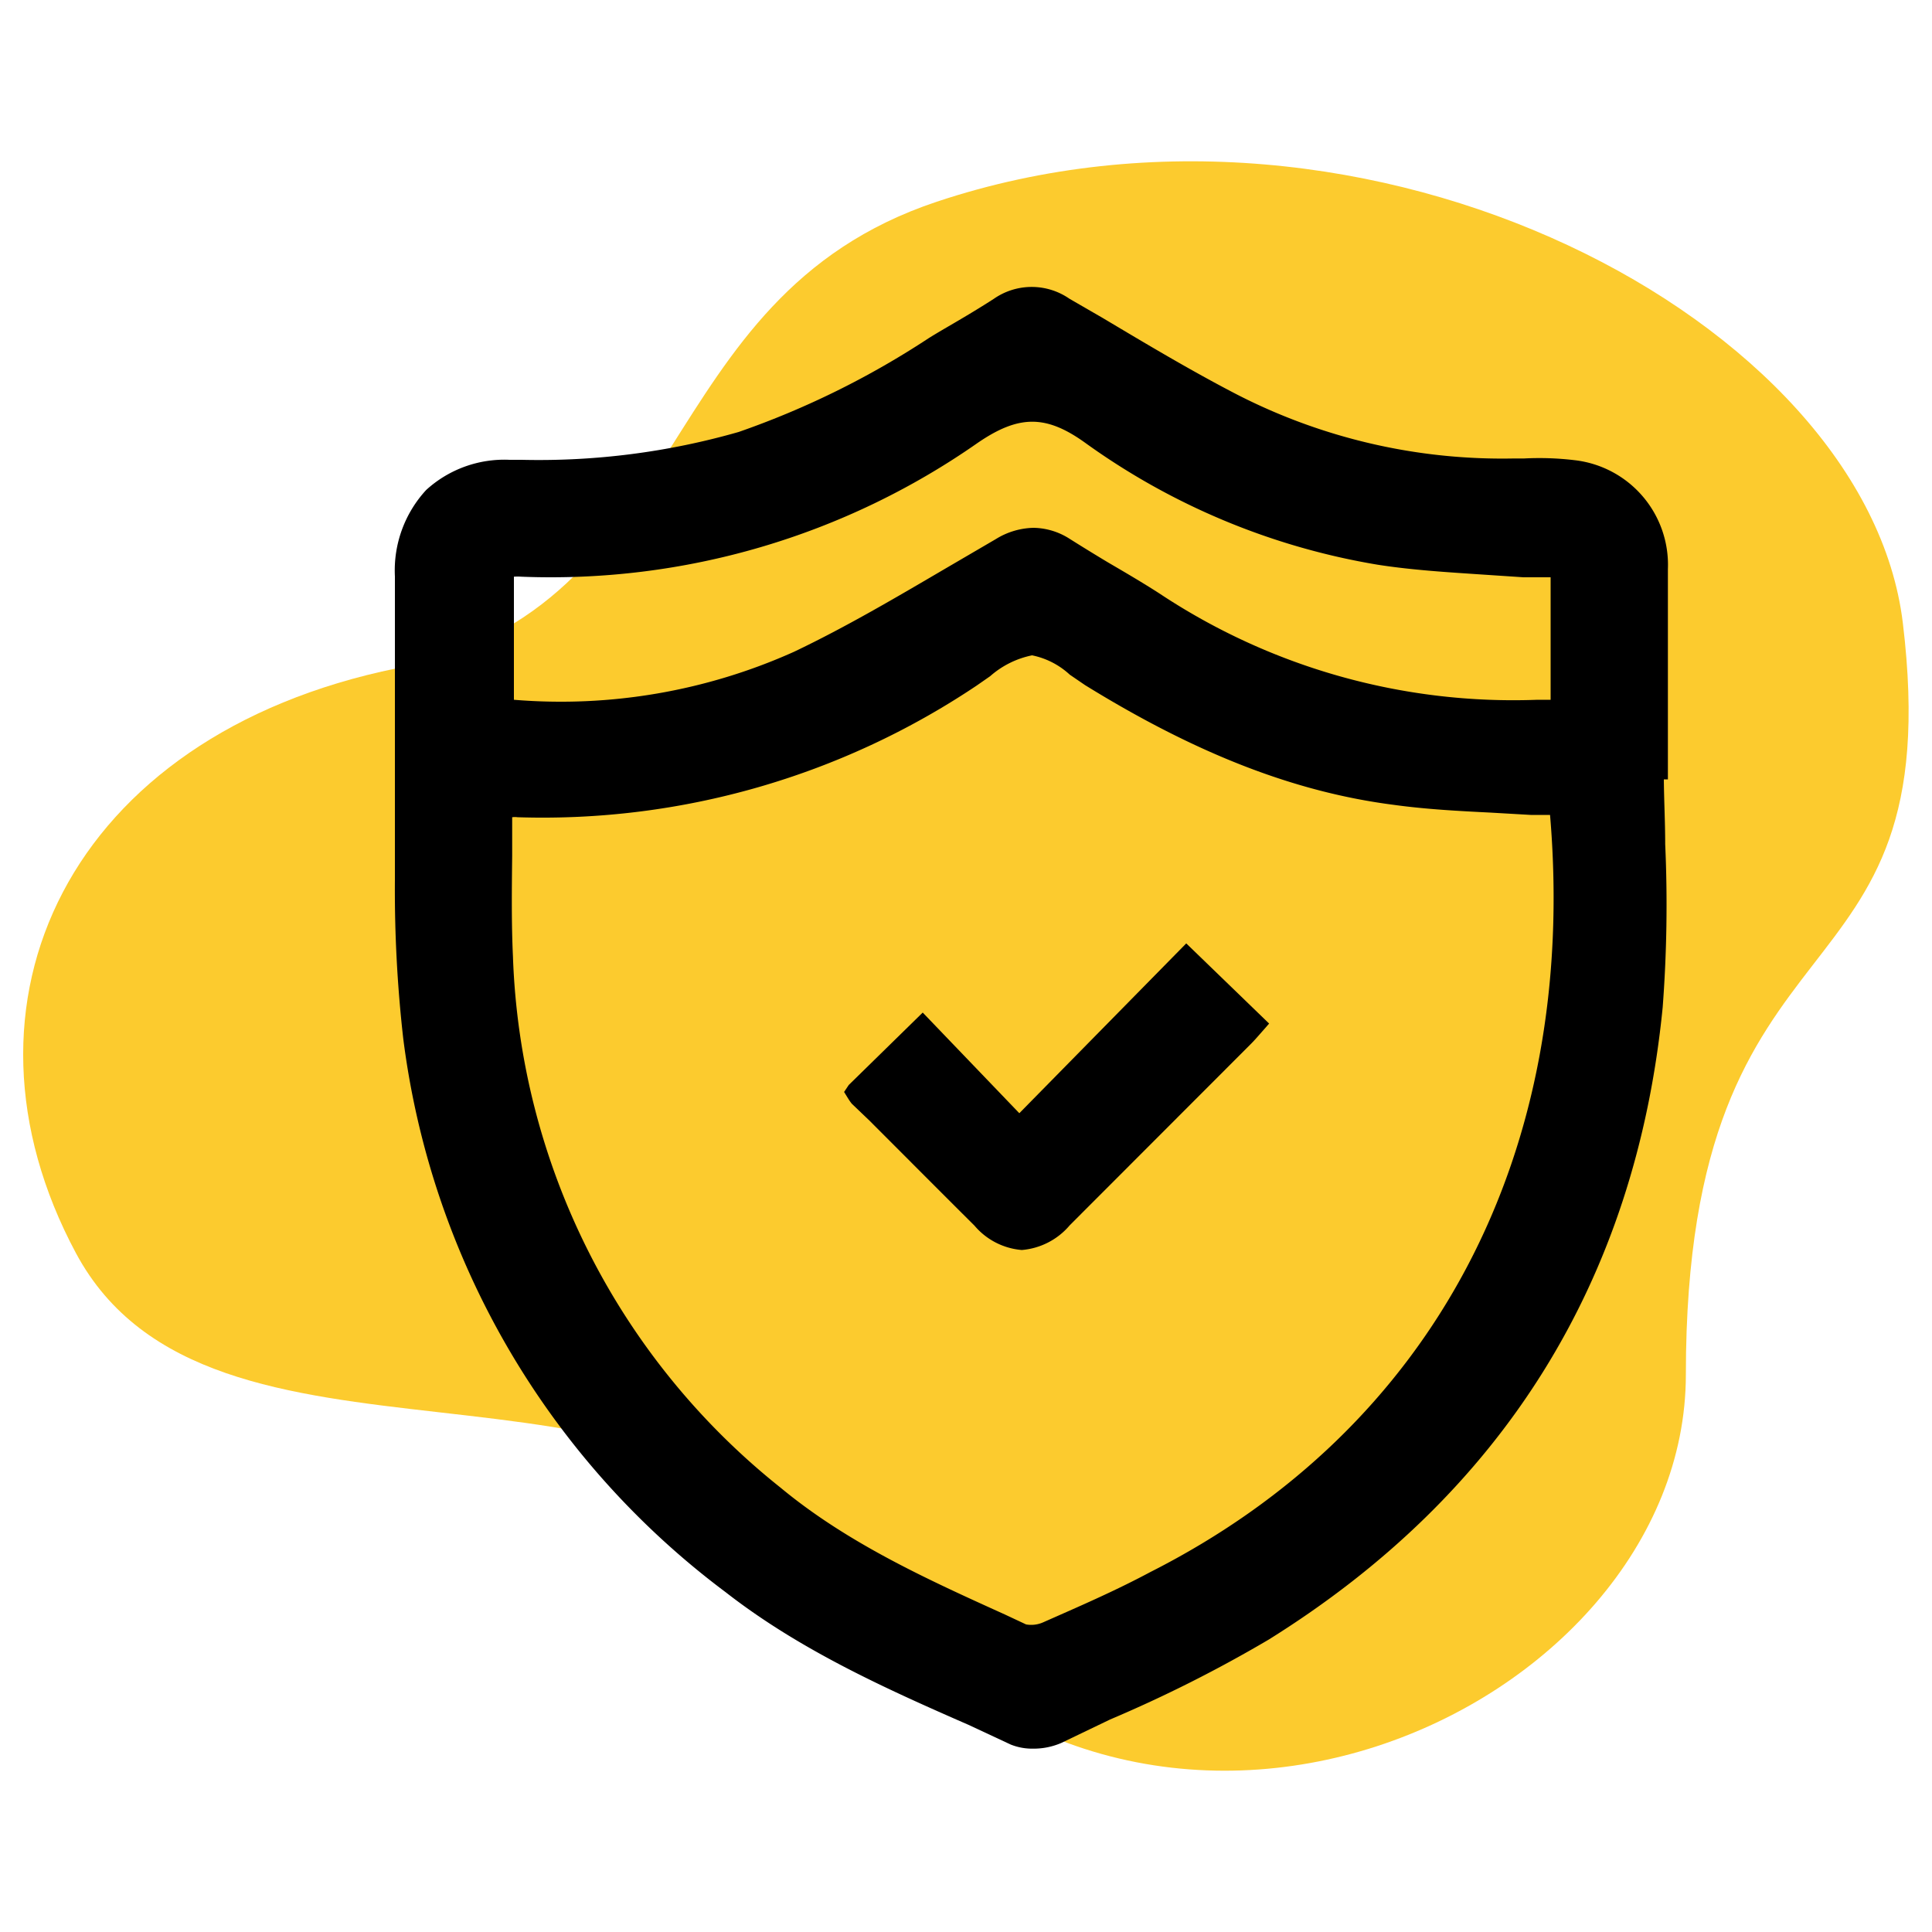
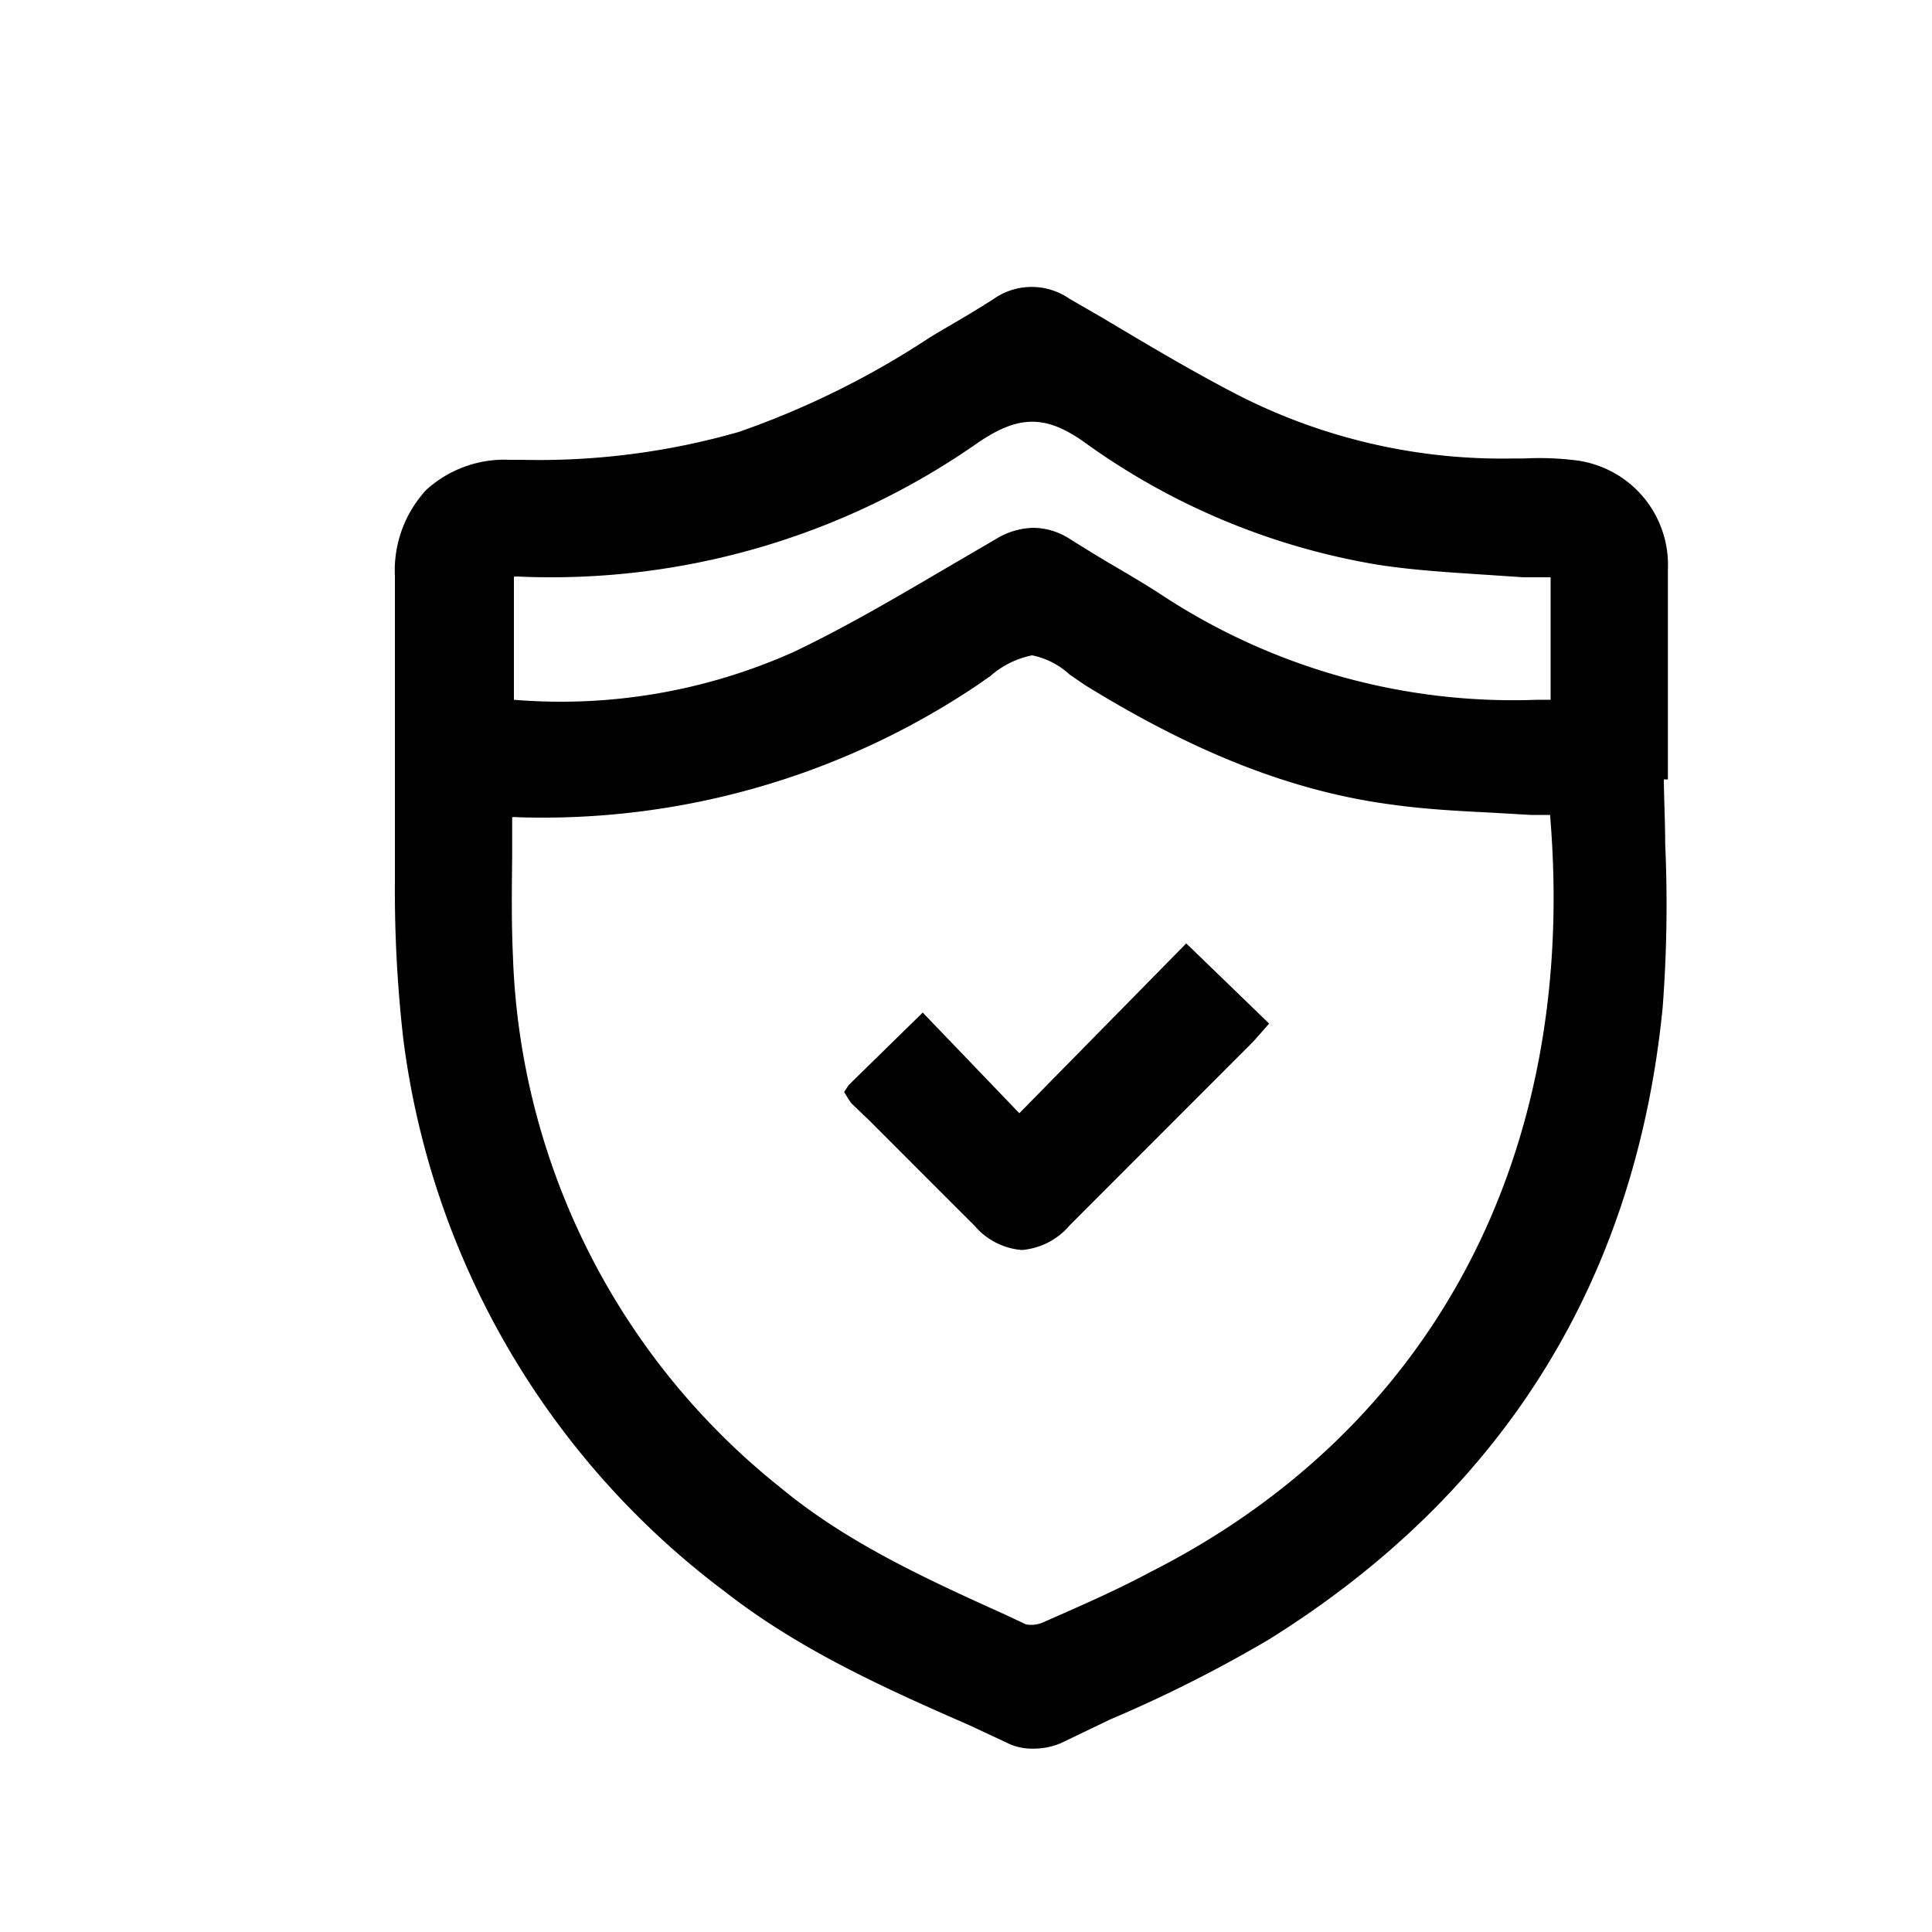
<svg xmlns="http://www.w3.org/2000/svg" id="Layer_1" data-name="Layer 1" viewBox="0 0 100 100">
  <defs>
    <style>.cls-1{fill:#fccb2e;}</style>
  </defs>
-   <path class="cls-1" d="M48.49,10.44c-15,5-12.49,21-27.95,24.15C3.52,38.07-3,51.93,3.93,64.86s29.91,3.51,39.85,16.6c15.28,20.11,43.48,7.14,43.48-10.31,0-25.07,13.71-18.41,11.23-38.91C96.6,16.62,70.81,3,48.49,10.44Z" />
  <path d="M86.33,36.75q0-3.64,0-7.29a5.45,5.45,0,0,0-4.82-5.64,15.34,15.34,0,0,0-2.62-.09h-.52a30.06,30.06,0,0,1-14.42-3.35c-2.33-1.21-4.64-2.59-6.87-3.92l-1.73-1a3.43,3.43,0,0,0-3.9,0c-.68.44-1.38.86-2.08,1.27-.43.25-.86.5-1.28.76a44.39,44.39,0,0,1-9.86,4.87A37.58,37.58,0,0,1,27,23.8h-.62a6,6,0,0,0-4.32,1.56,6.14,6.14,0,0,0-1.62,4.47v4c0,3.71,0,7.56,0,11.34v.39a68.15,68.15,0,0,0,.43,8.18A42.41,42.41,0,0,0,37.57,82.42c3.85,3,8.31,5,12.61,6.88l2.14,1a3,3,0,0,0,1.16.21,3.6,3.6,0,0,0,1.44-.29L57.46,89a69.9,69.9,0,0,0,8.2-4.13c12.13-7.56,19-18.57,20.4-32.73a70.22,70.22,0,0,0,.13-8.45c0-1.12-.06-2.23-.07-3.35h.21Zm-6.07-.53-.68,0A33.11,33.11,0,0,1,60,30.71c-.87-.56-1.76-1.08-2.65-1.6q-1-.6-2-1.23a3.55,3.55,0,0,0-1.85-.56,3.84,3.84,0,0,0-1.95.58l-2.55,1.49c-2.56,1.5-5.2,3.06-7.91,4.35A29.47,29.47,0,0,1,26.6,36.22V29.85a2.56,2.56,0,0,1,.39,0,38.54,38.54,0,0,0,23.62-6.93c2.12-1.45,3.53-1.46,5.56,0a36,36,0,0,0,15.14,6.31c1.8.28,3.65.39,5.44.51l2.1.14c.41,0,.81,0,1.25,0h.16ZM26.51,44.3c0-.68,0-1.36,0-2a1,1,0,0,1,.28,0,40.34,40.34,0,0,0,23.77-6.82l.69-.48a4.69,4.69,0,0,1,2.17-1.08h0a4.06,4.06,0,0,1,1.95,1l.79.54C61.89,39,67,41,72.15,41.66c1.67.23,3.39.32,5,.4l2.08.12c.31,0,.63,0,1,0,1.48,17.48-6,31.75-20.69,39.19-1.87,1-3.76,1.81-5.52,2.59a1.53,1.53,0,0,1-.91.12L52,83.56c-4-1.81-8.14-3.69-11.6-6.56A36.75,36.75,0,0,1,26.55,49.51C26.47,47.79,26.49,46.09,26.51,44.3Z" />
  <path d="M44.09,57.13,45,58c1.81,1.81,3.62,3.63,5.44,5.44a3.59,3.59,0,0,0,2.45,1.26,3.64,3.64,0,0,0,2.48-1.28l9.36-9.37c.16-.16.31-.33.46-.5l.5-.57L61.4,48.83l-8.64,8.79-5-5.21-3.83,3.75-.24.36.21.34A2.61,2.61,0,0,0,44.09,57.13Z" />
</svg>